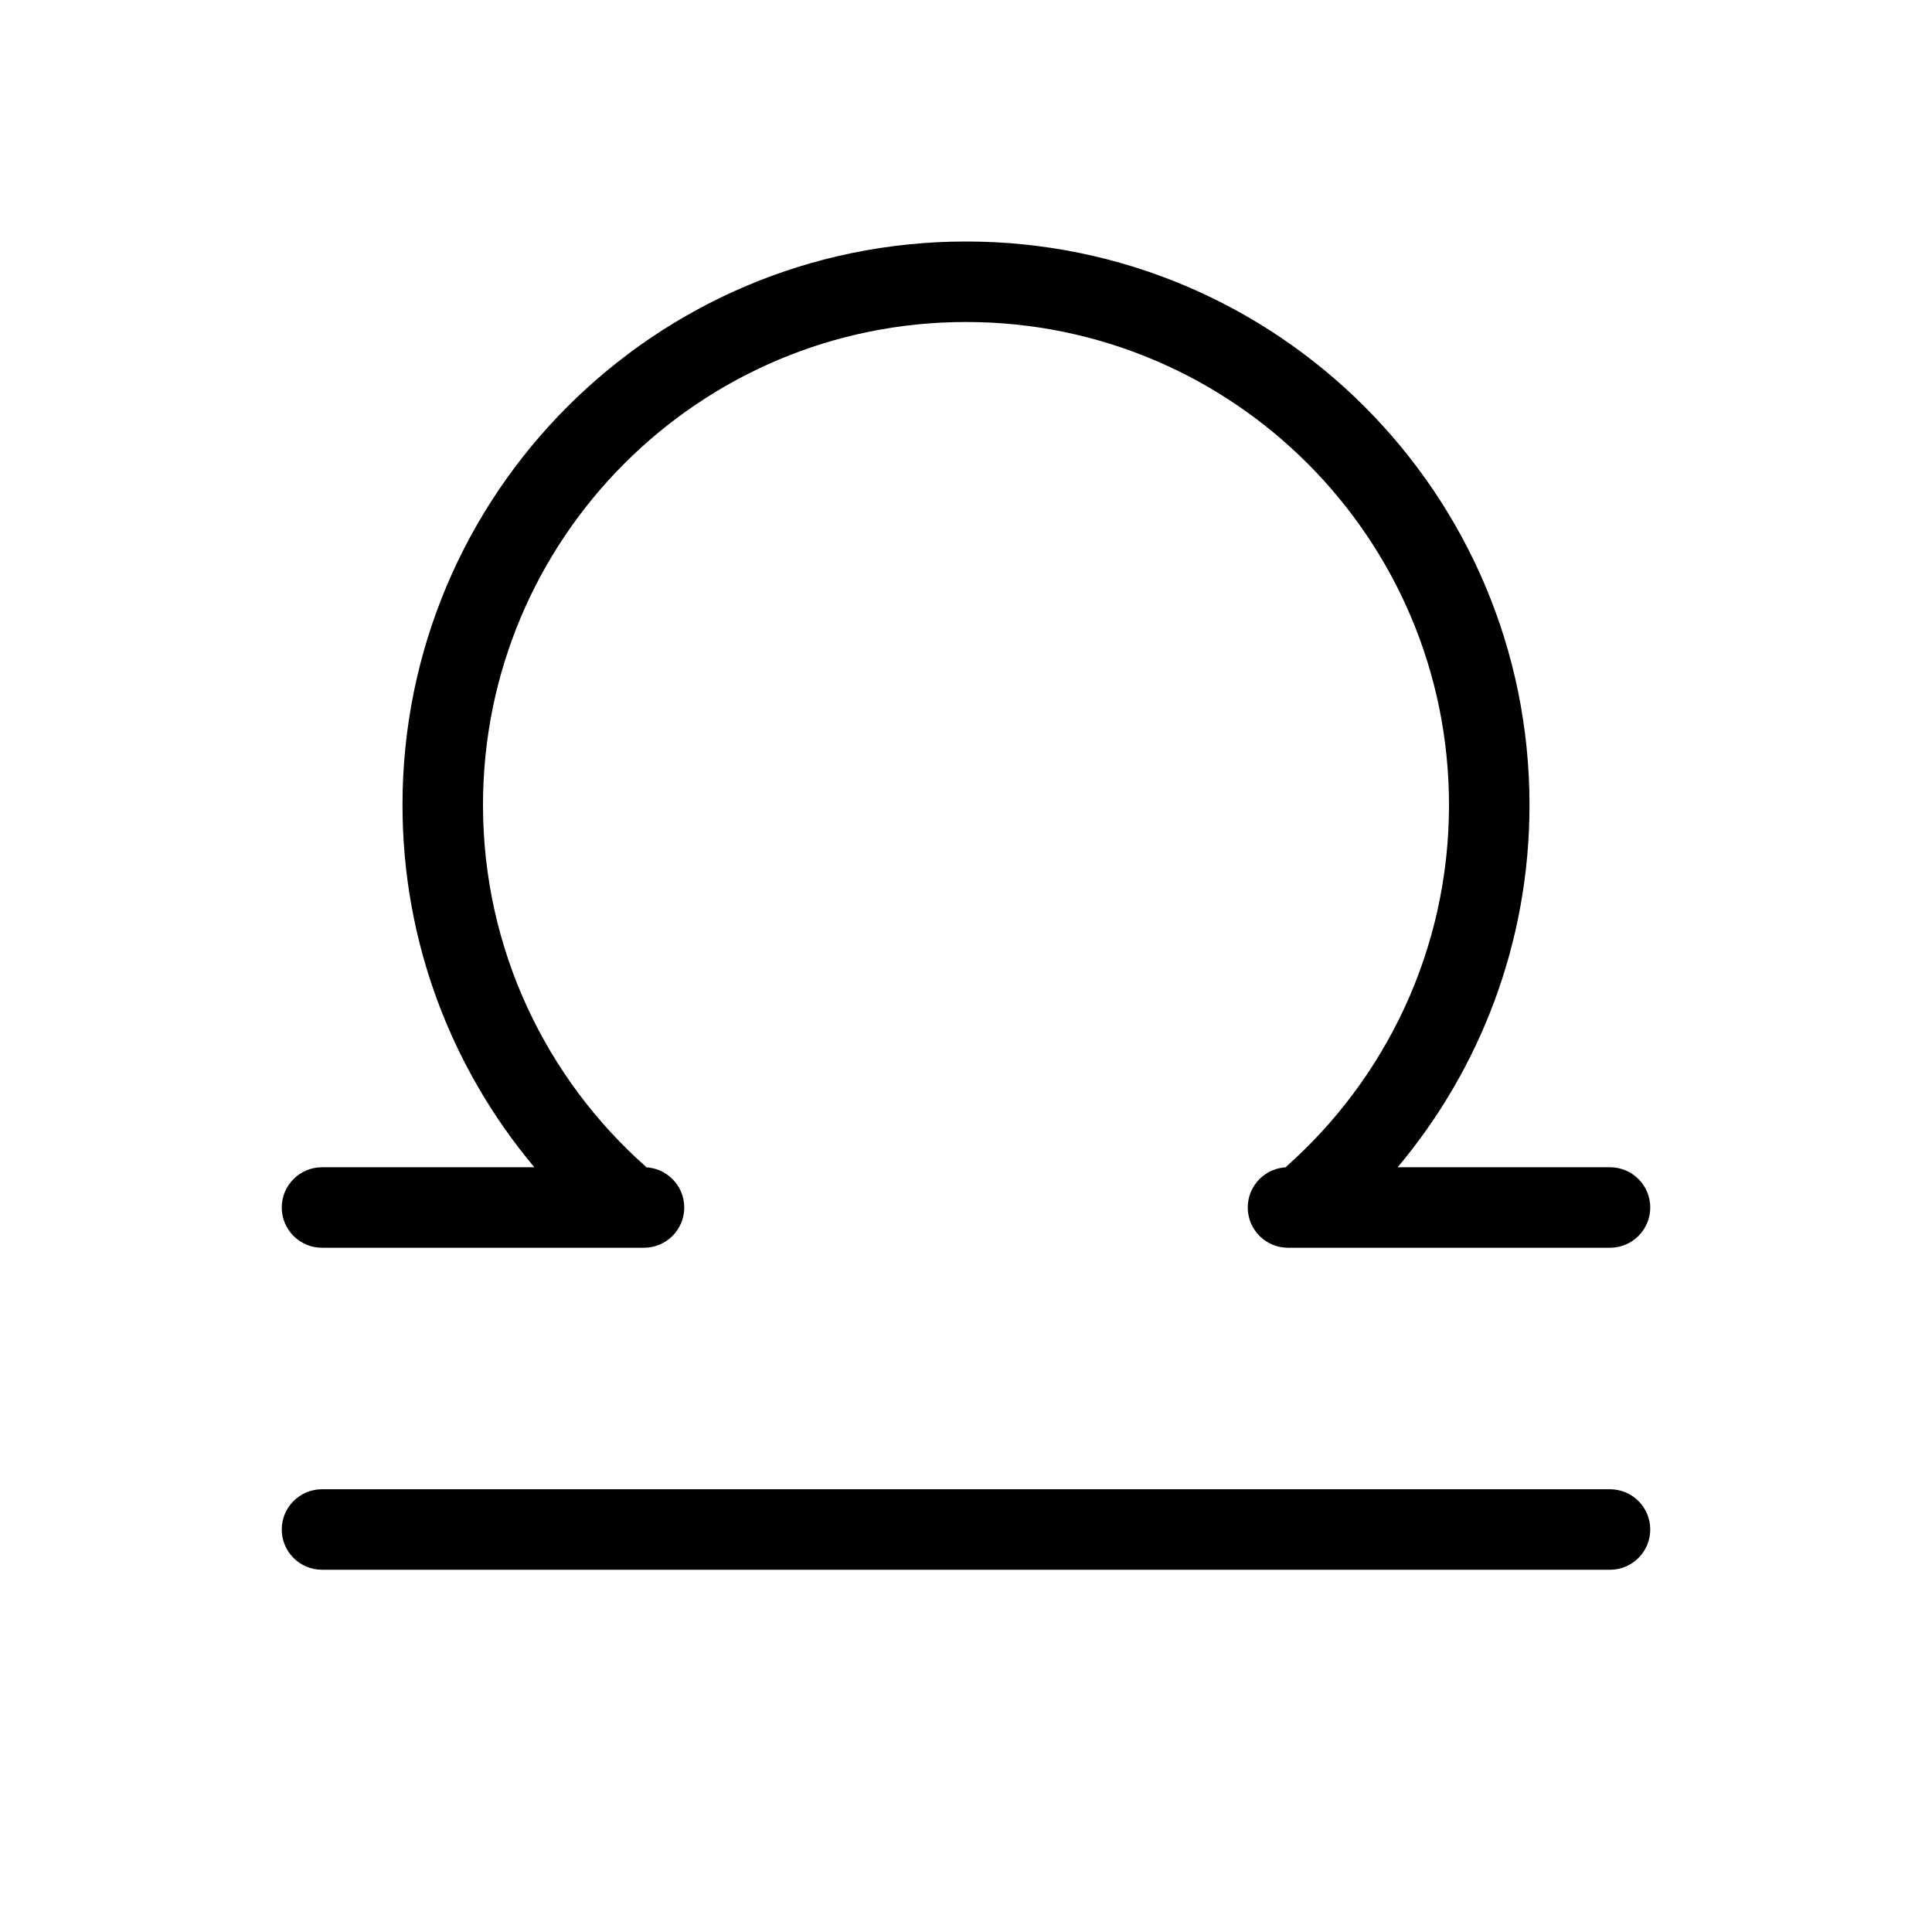
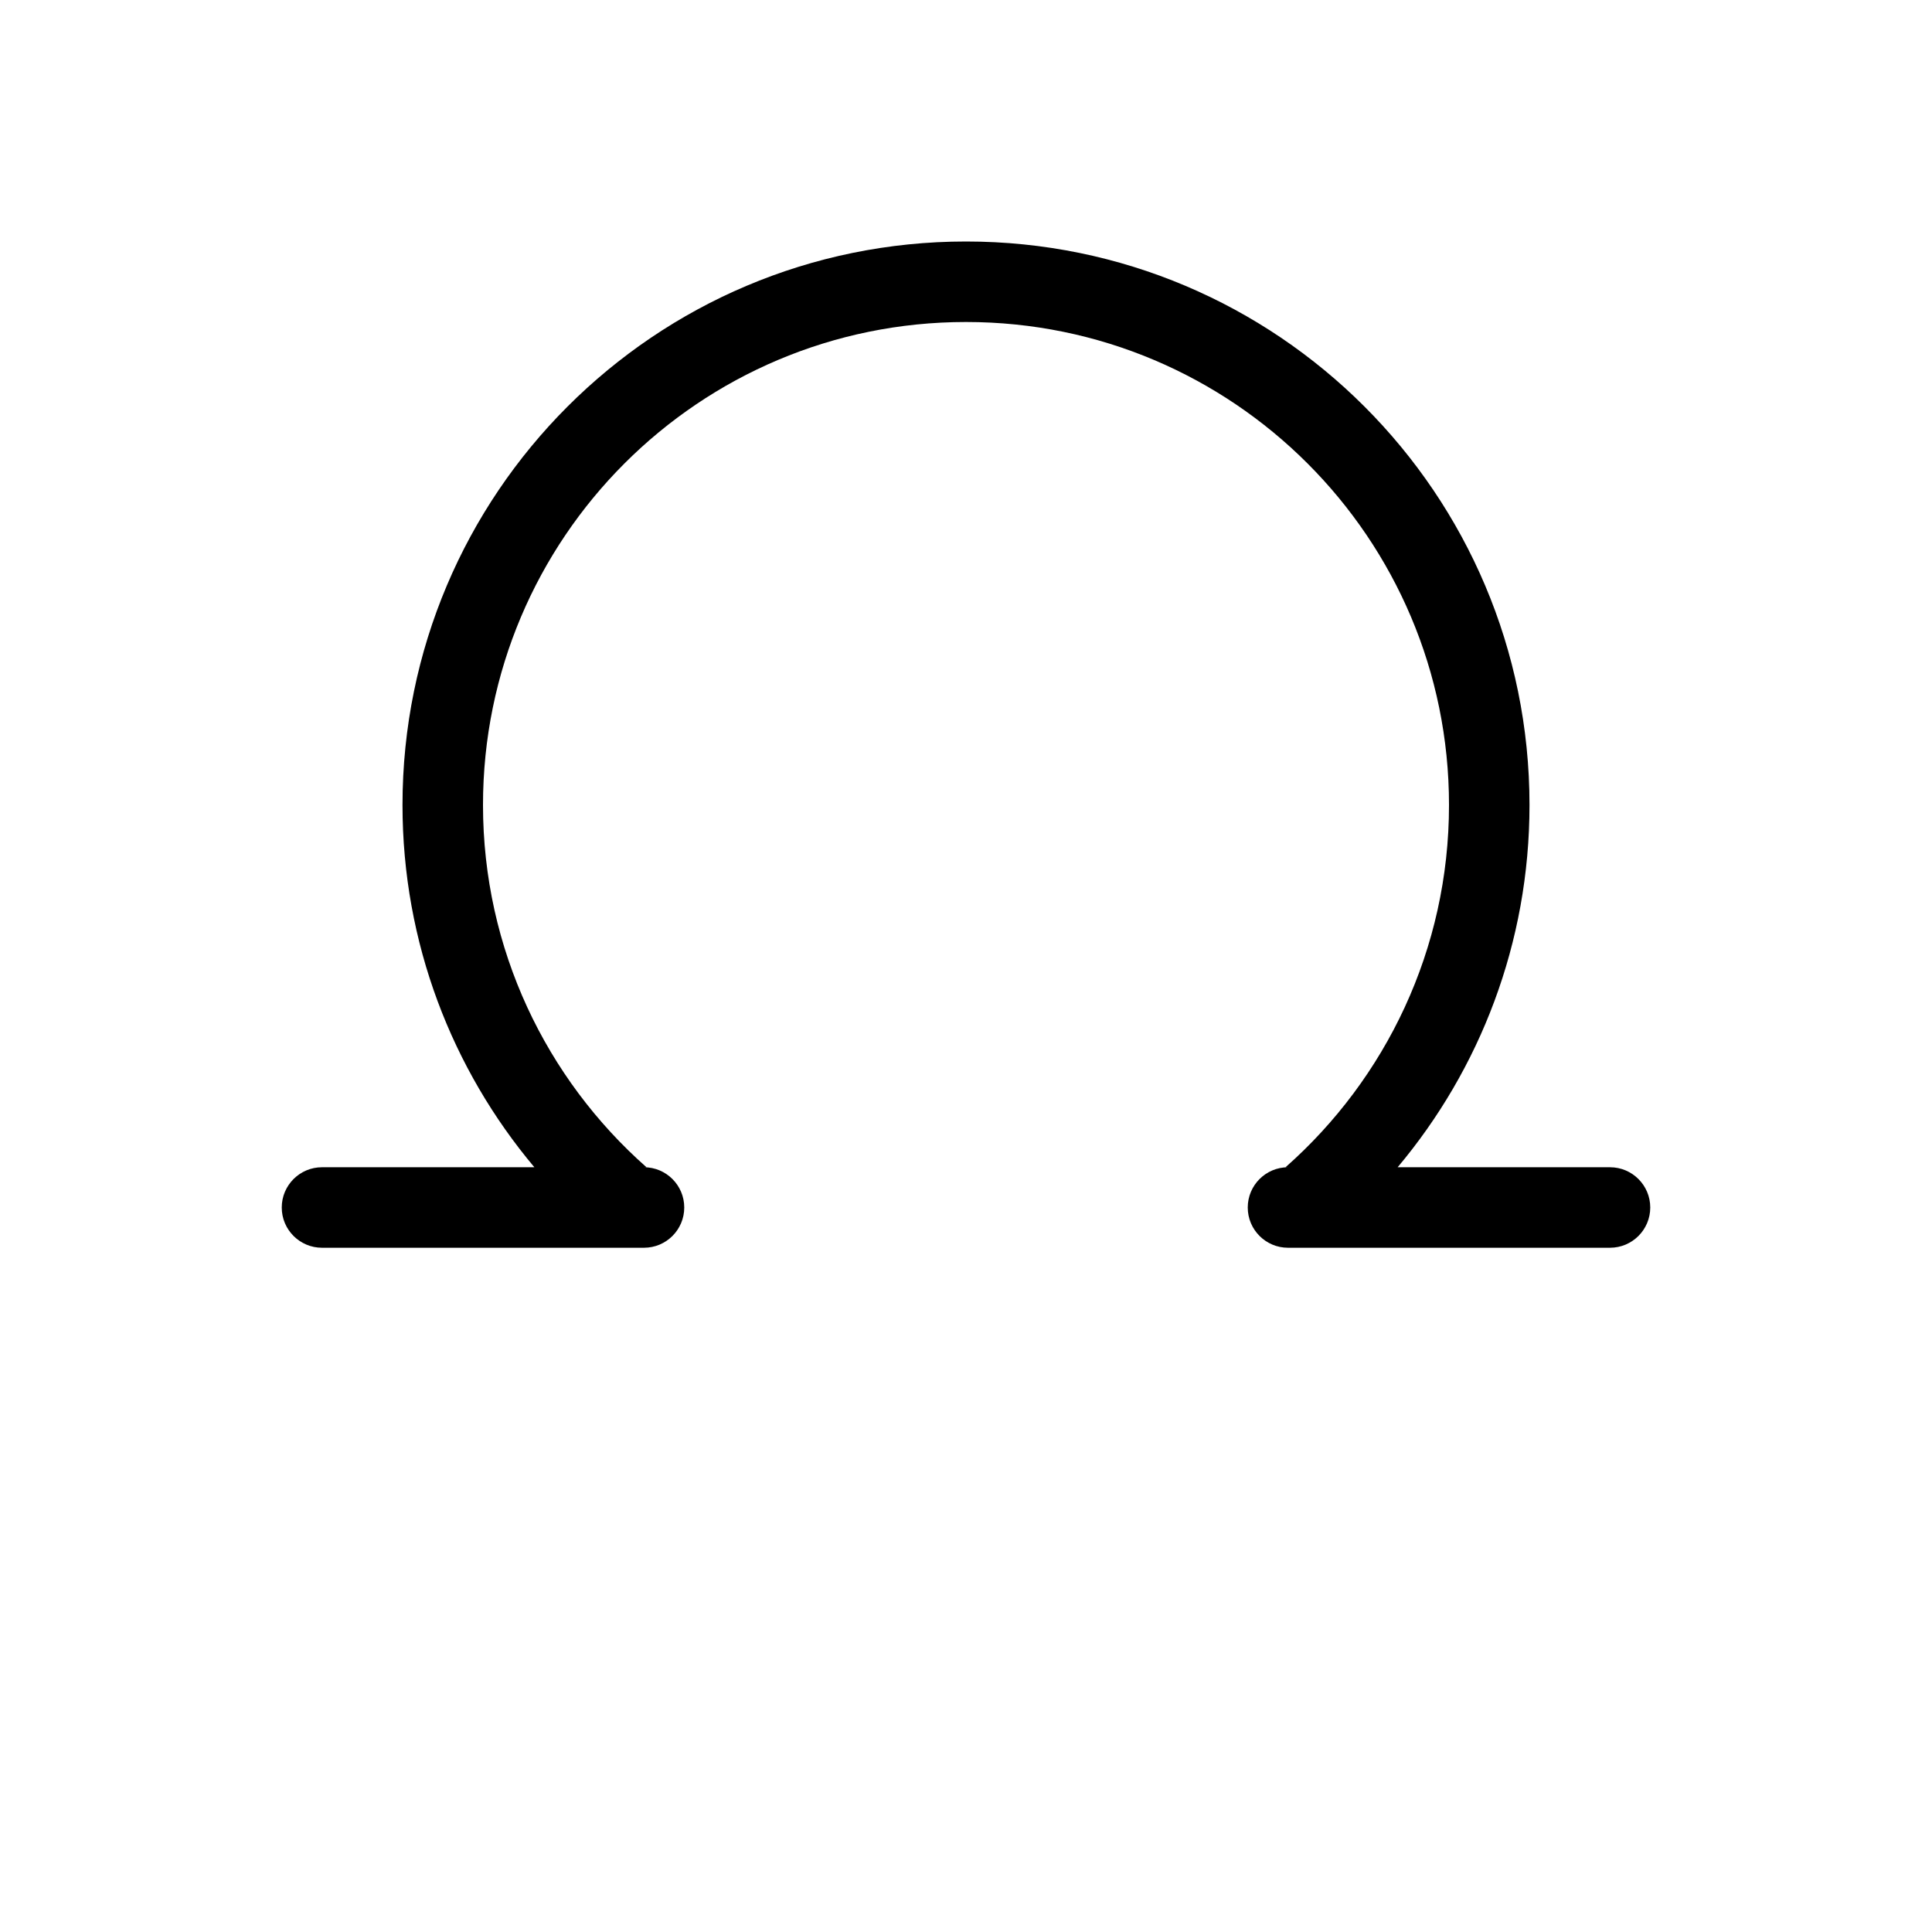
<svg xmlns="http://www.w3.org/2000/svg" width="24" height="24" viewBox="0 0 24 24" fill="none">
  <path d="M15.5 15C15.5 14.724 15.724 14.5 16 14.5H15.969C17.214 13.401 18 11.792 18 10C18 6.686 15.314 4 12 4C8.686 4 6 6.686 6 10C6 11.792 6.786 13.401 8.031 14.5H8C8.276 14.5 8.5 14.724 8.5 15C8.5 15.276 8.276 15.5 8 15.5H4C3.724 15.5 3.5 15.276 3.5 15C3.5 14.724 3.724 14.5 4 14.5H6.638C5.616 13.283 5 11.713 5 10C5 6.134 8.134 3 12 3C15.866 3 19 6.134 19 10C19 11.713 18.384 13.283 17.362 14.5H20C20.276 14.5 20.5 14.724 20.5 15C20.5 15.276 20.276 15.5 20 15.5H16C15.724 15.5 15.5 15.276 15.5 15Z" fill="black" />
-   <path d="M4 18.5C3.724 18.5 3.5 18.724 3.5 19C3.5 19.276 3.724 19.5 4 19.5H20C20.276 19.5 20.5 19.276 20.5 19C20.5 18.724 20.276 18.5 20 18.5H4Z" fill="black" />
</svg>